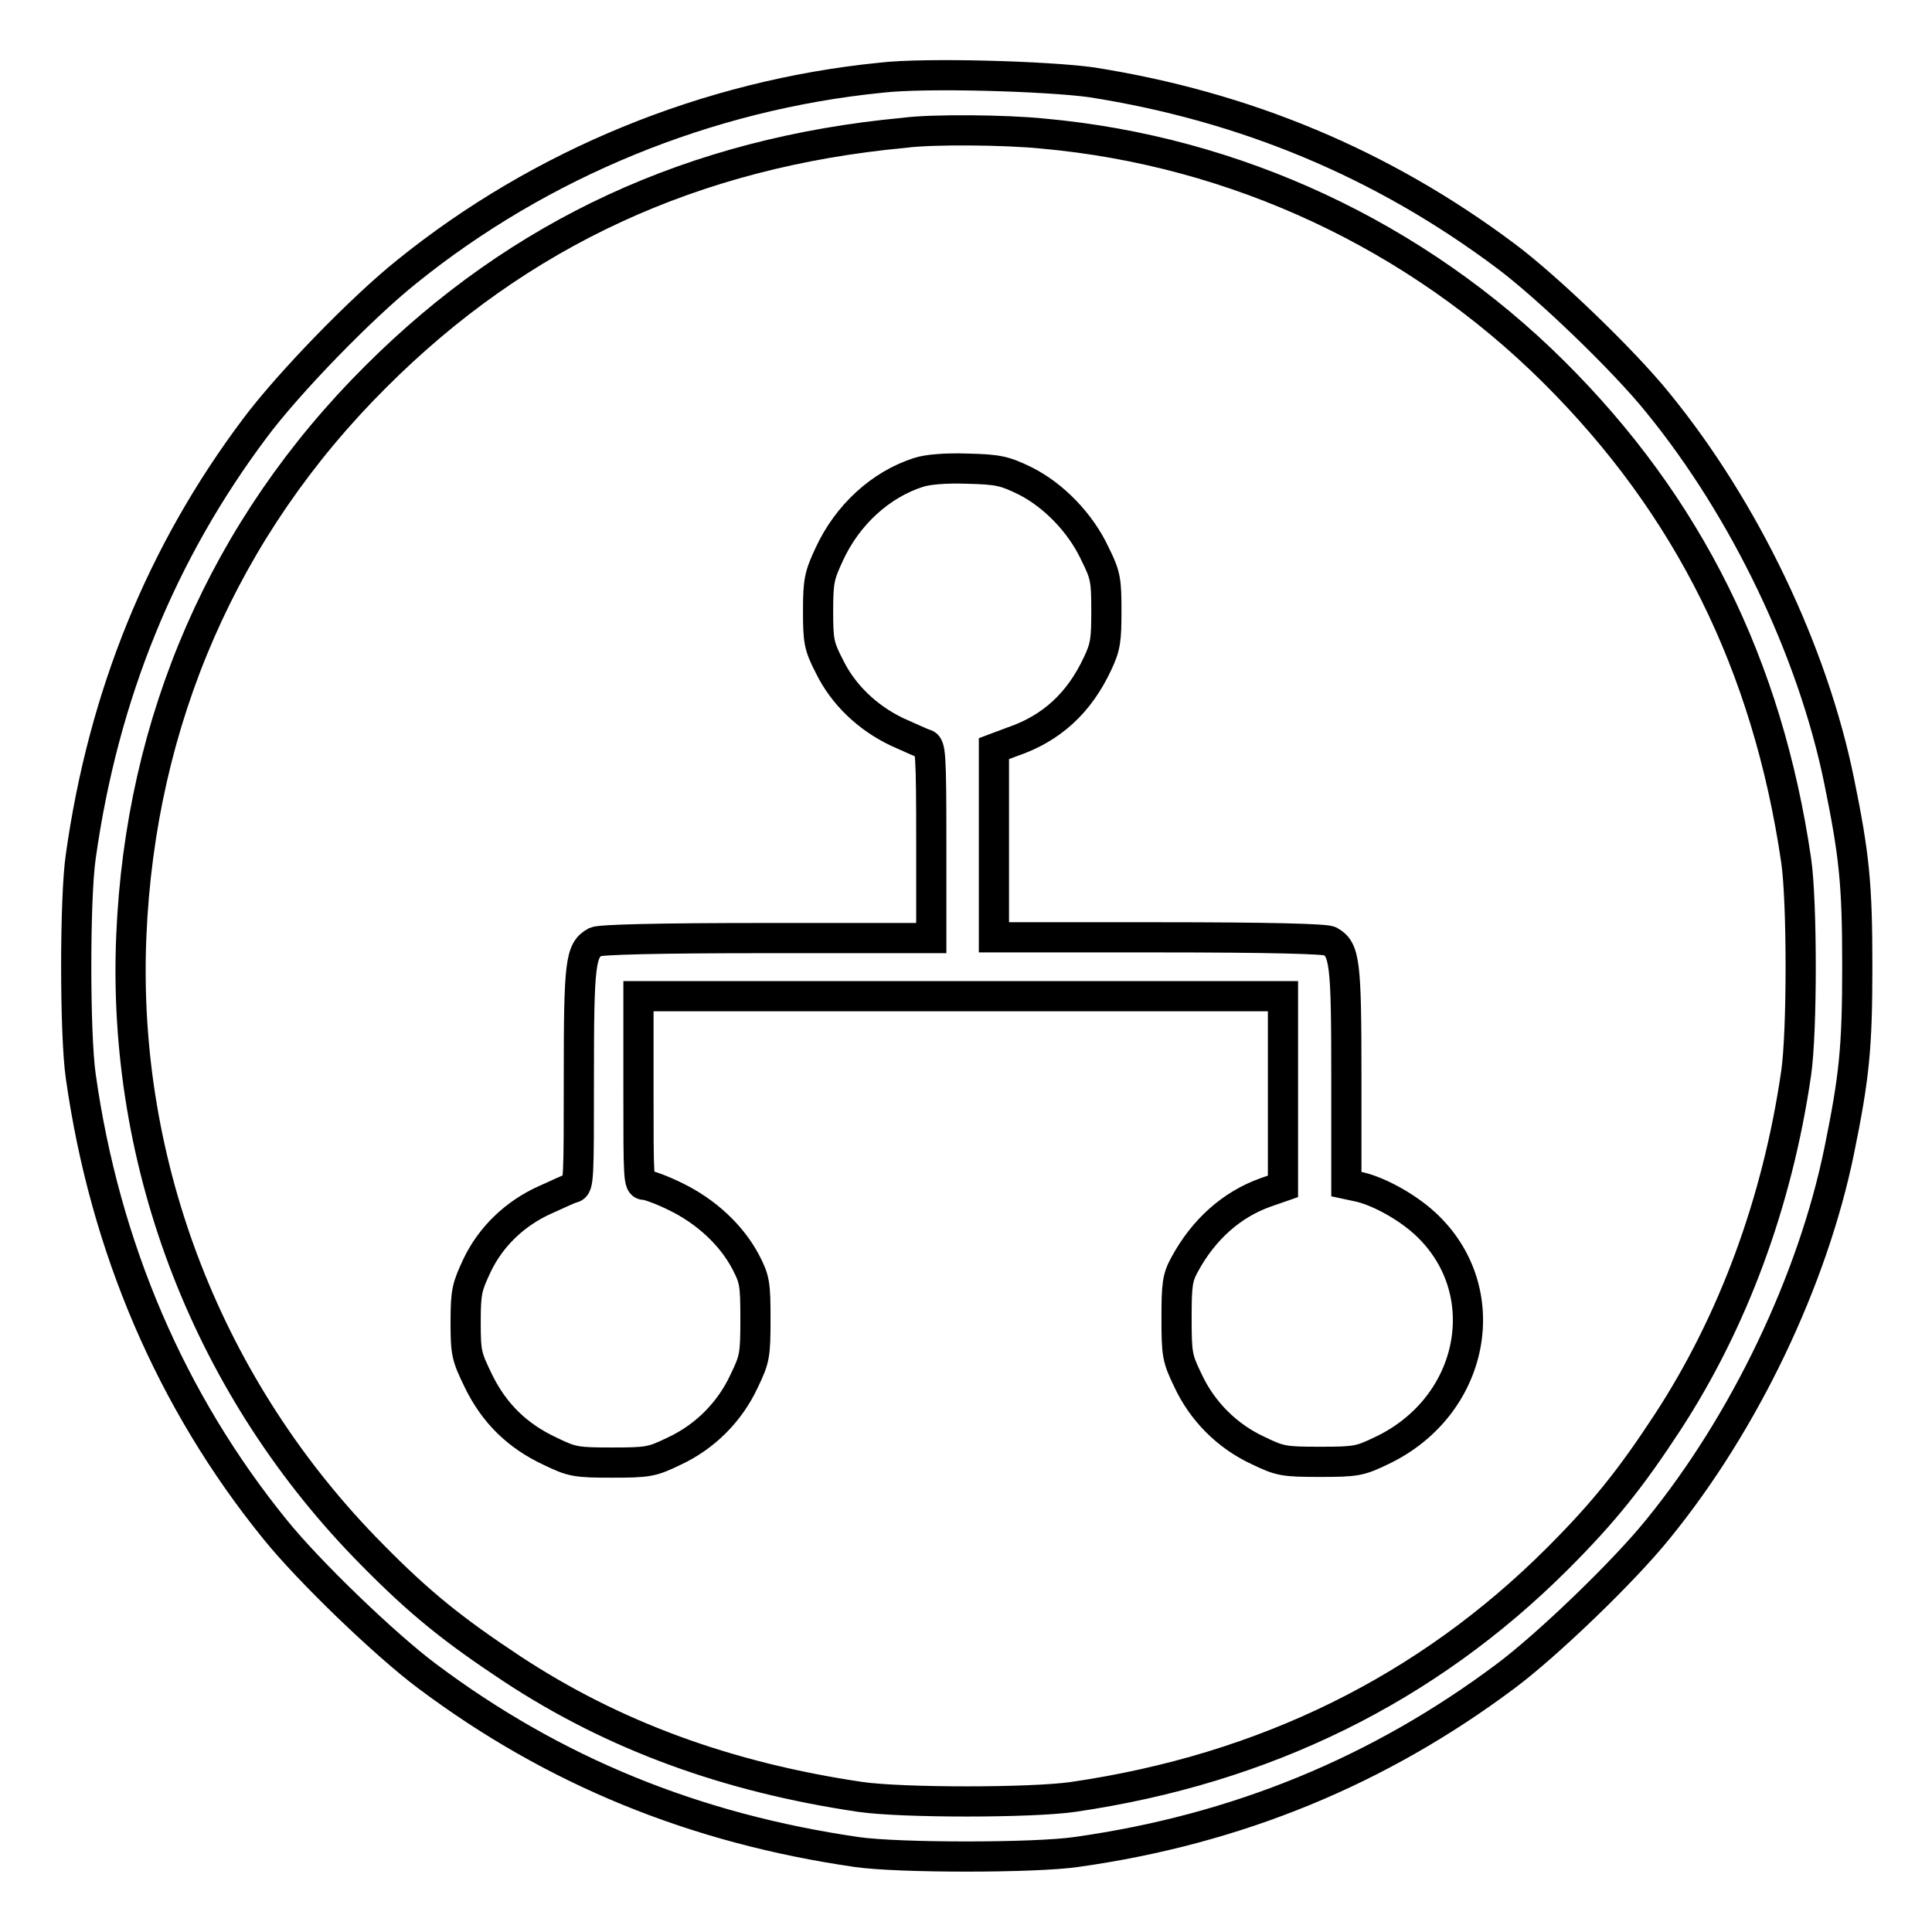
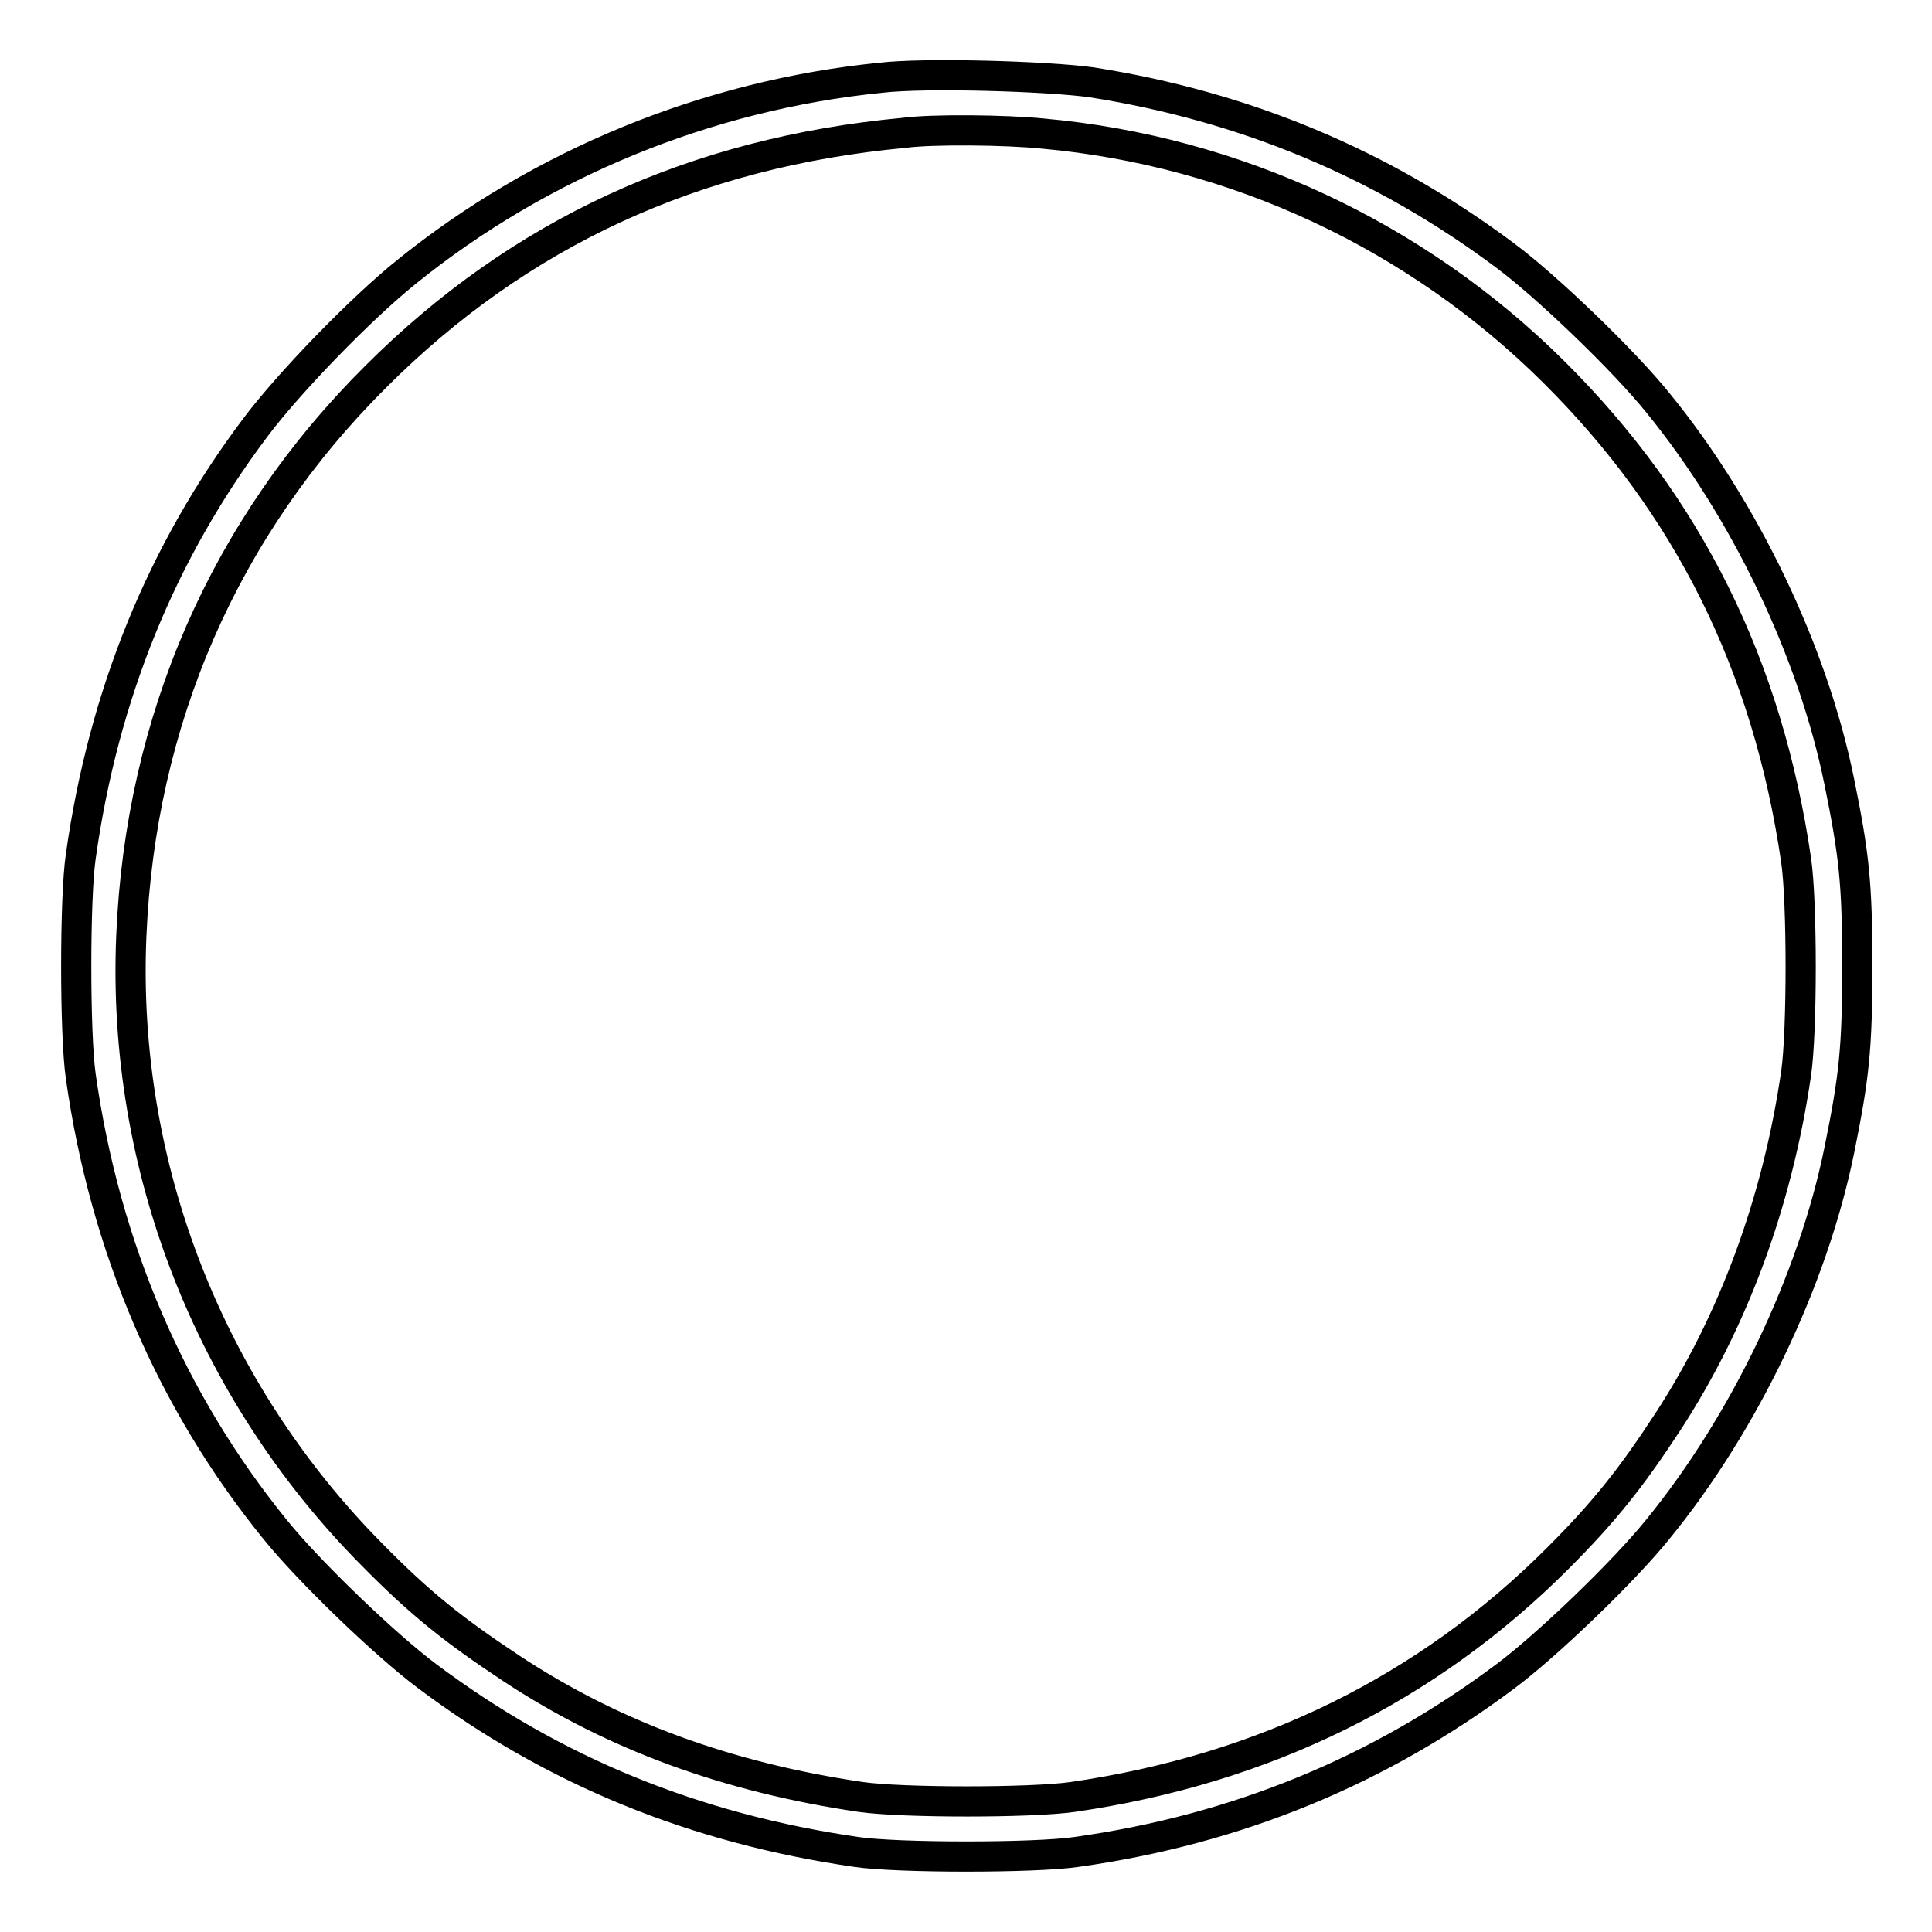
<svg xmlns="http://www.w3.org/2000/svg" version="1.1" x="0px" y="0px" viewBox="0 0 256 256" enable-background="new 0 0 256 256" xml:space="preserve">
  <g>
    <g>
      <g>
        <path stroke-width="4" fill-opacity="0" stroke="#000000" d="M116.7,10.3c-23,2.3-45.1,11.4-62.8,25.7c-6,4.8-15.7,14.8-20.1,20.7c-12.4,16.5-20.1,35.4-23.1,56.8c-0.8,5.4-0.8,23.6,0,29.1c3.2,22.7,12,43.1,25.7,60c4.5,5.6,14.7,15.4,20.2,19.5c16.8,12.6,35.5,20.2,56.9,23.3c5.5,0.8,23.6,0.8,29.1,0c21.4-3,40.2-10.8,56.9-23.3c5.5-4.1,15.7-13.9,20.2-19.5c11.5-14.1,20.5-33,24-50.1c2-9.8,2.4-13.6,2.4-24.5c0-10.9-0.4-14.7-2.4-24.5c-3.5-17.2-12.5-36-24-50.1c-4.5-5.6-14.7-15.4-20.2-19.5c-16.3-12.2-34.5-19.8-54.9-23C138.8,10.1,122.6,9.6,116.7,10.3z M138.2,17.7c25.5,2.3,49.5,13.5,67.7,31.6c17.8,17.7,28.3,38.8,32.1,64.7c0.8,5.5,0.8,22.7,0,28.2c-2.5,17.2-8.4,33-17,46.2c-4.9,7.5-8.5,12-14.6,18.1c-17.3,17.3-38.8,27.9-64.2,31.6c-5.5,0.8-22.7,0.8-28.2,0c-17.6-2.6-32.7-8.1-46.2-17c-7.7-5.1-12.1-8.6-18.5-15.1c-21.6-21.8-33.2-51.5-31.9-82c1.2-28.5,12.3-54.1,32.4-74.1c19-19,42.1-29.7,70-32.3C123.5,17.1,133.3,17.2,138.2,17.7z" />
-         <path stroke-width="4" fill-opacity="0" stroke="#000000" d="M121.7,62.6c-5,1.6-9.4,5.6-11.8,10.8c-1.3,2.8-1.5,3.5-1.5,7.5c0,4,0.1,4.7,1.5,7.4c1.8,3.7,5,6.8,9,8.7c1.6,0.7,3.3,1.5,3.7,1.6c0.7,0.2,0.8,1.2,0.8,13v12.7h-21.8c-14.7,0-22,0.2-22.7,0.5c-2,1.1-2.2,2.7-2.2,18c0,13.3,0,14.4-0.8,14.6c-0.5,0.1-2.1,0.9-3.7,1.6c-4,1.8-7.2,4.9-9,8.7c-1.3,2.8-1.5,3.4-1.5,7.4c0,4.2,0.1,4.6,1.7,7.9c2.1,4.3,5.2,7.3,9.5,9.3c2.9,1.4,3.4,1.5,8.2,1.5c4.8,0,5.3-0.1,8.2-1.5c4.1-1.9,7.4-5.2,9.3-9.3c1.4-2.9,1.5-3.4,1.5-8.2c0-4.7-0.1-5.3-1.3-7.6c-1.9-3.6-5.3-6.7-9.2-8.6c-1.8-0.9-3.7-1.6-4.2-1.6c-0.8,0-0.8-0.8-0.8-12.5v-12.5h42.7H170v12.6v12.6l-2.3,0.8c-4.5,1.6-8.2,4.9-10.7,9.5c-1,1.8-1.1,2.7-1.1,7.2c0,4.8,0.1,5.3,1.5,8.2c1.9,4.1,5.2,7.4,9.3,9.3c2.9,1.4,3.4,1.5,8.2,1.5c4.8,0,5.3-0.1,8.2-1.5c12.4-5.9,15.3-21.3,5.7-30.1c-2.5-2.3-6.4-4.4-9-4.9l-1.4-0.3v-14.3c0-15.1-0.2-16.8-2.2-17.9c-0.6-0.3-8-0.5-22.7-0.5h-21.8v-12.6V99.2l2.4-0.9c5.3-1.8,8.9-5.2,11.3-10.3c1.1-2.3,1.2-3.2,1.2-7.1c0-4-0.1-4.7-1.5-7.5c-1.9-4.1-5.5-7.8-9.3-9.7c-2.7-1.3-3.5-1.5-7.6-1.6C125.3,62,122.9,62.2,121.7,62.6z" />
      </g>
    </g>
  </g>
</svg>